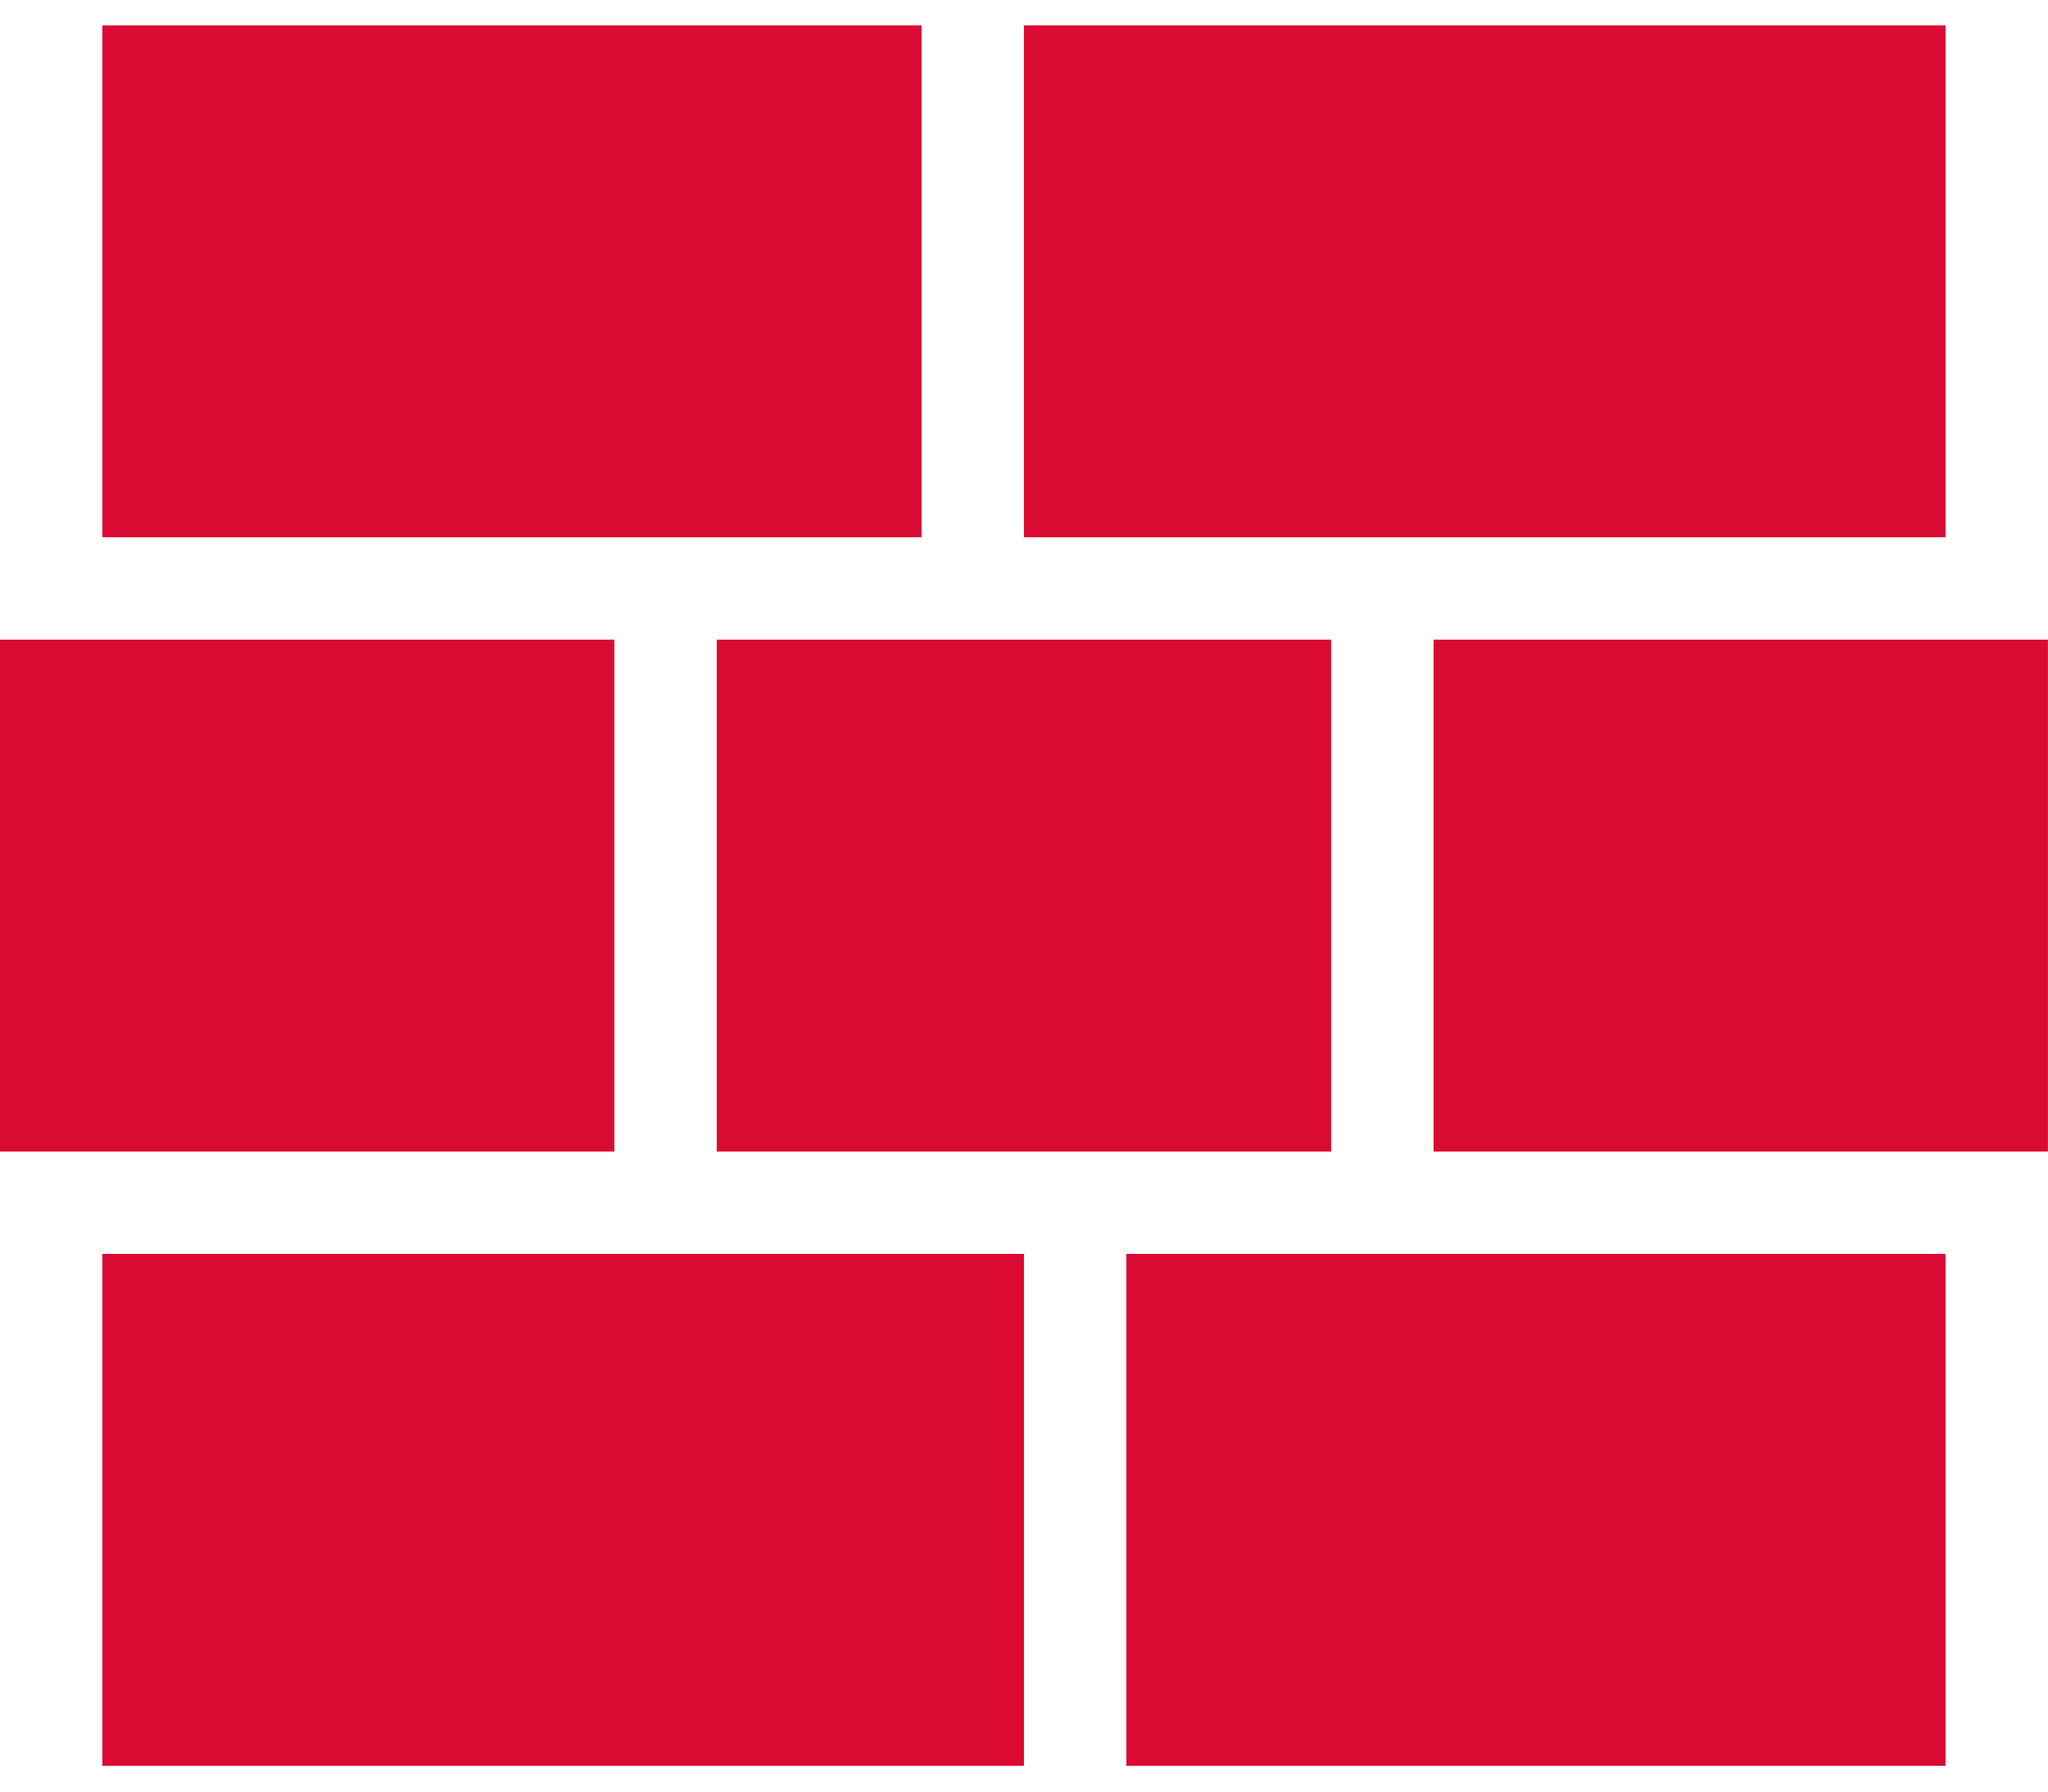
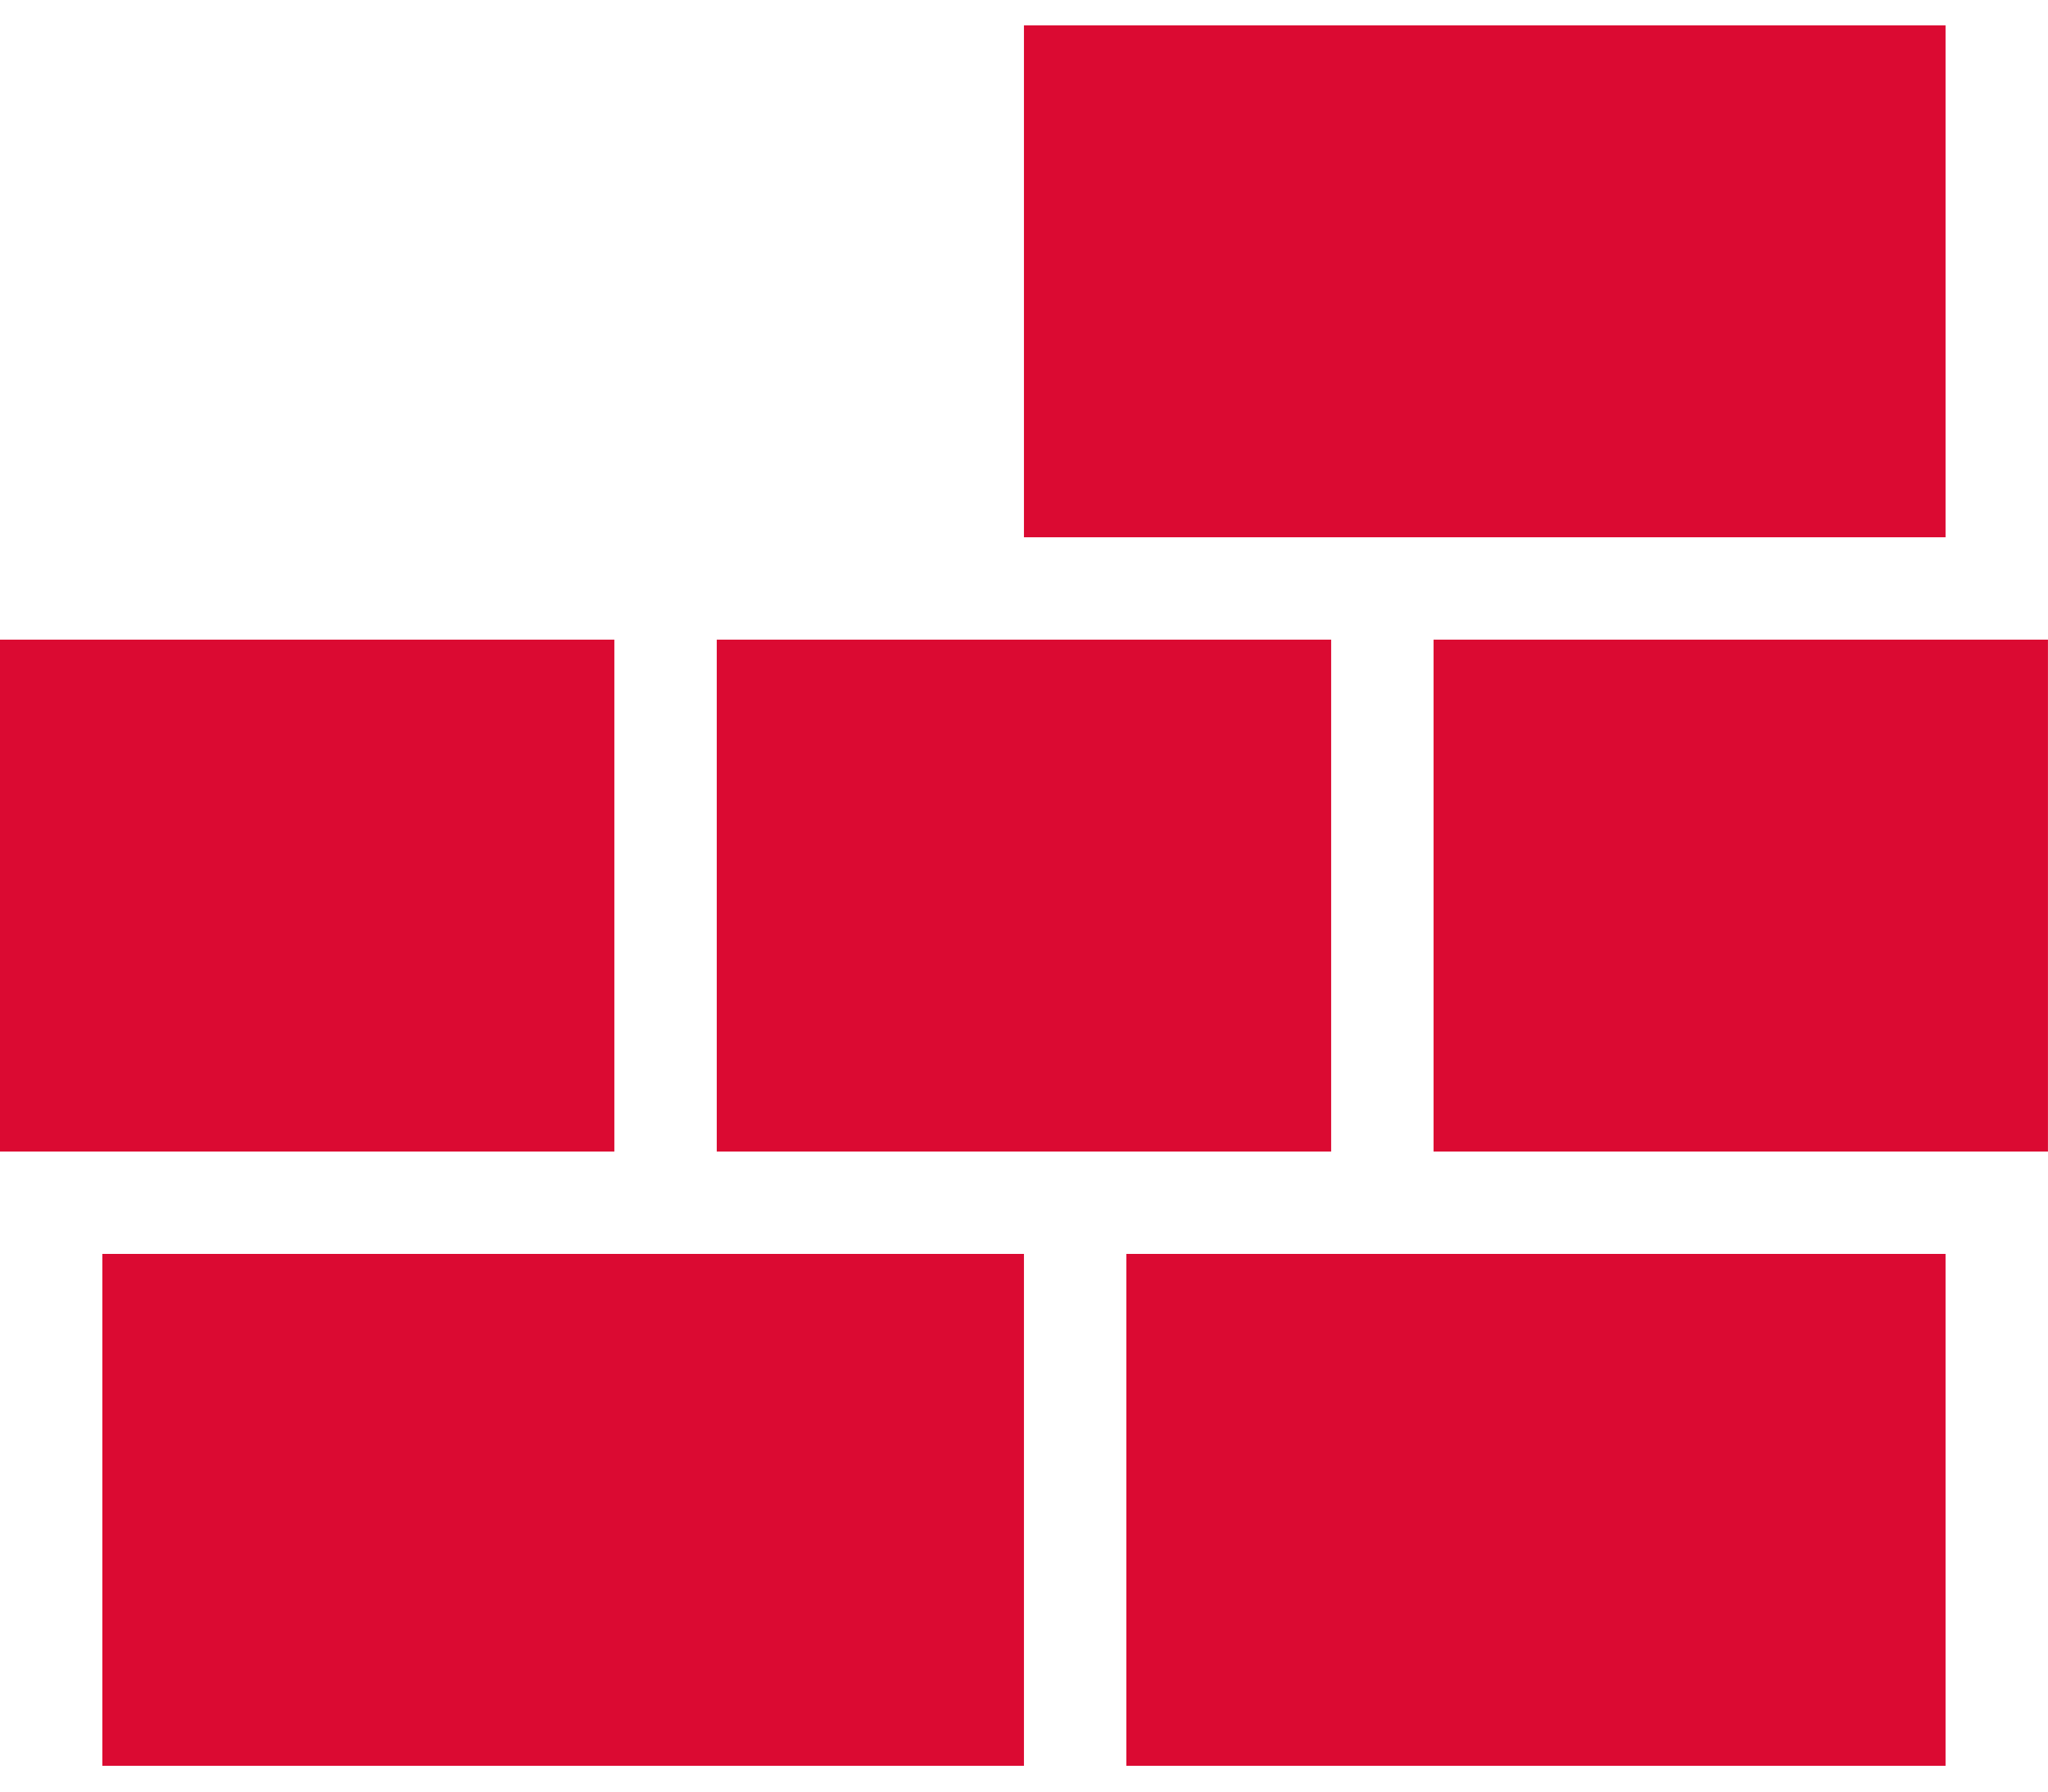
<svg xmlns="http://www.w3.org/2000/svg" width="40" height="35" viewBox="0 0 40 35" fill="none">
-   <path d="M1.999 24.496H19.999V34.496H1.999V24.496ZM-0.001 12.496H11.999V22.496H-0.001V12.496ZM13.999 12.496H25.999V22.496H13.999V12.496ZM27.999 12.496H39.999V22.496H27.999V12.496ZM21.999 24.496H37.999V34.496H21.999V24.496ZM1.999 0.496H17.999V10.496H1.999V0.496ZM19.999 0.496H37.999V10.496H19.999V0.496Z" fill="#DB0A32" />
+   <path d="M1.999 24.496H19.999V34.496H1.999V24.496ZM-0.001 12.496H11.999V22.496H-0.001V12.496ZM13.999 12.496H25.999V22.496H13.999V12.496ZM27.999 12.496H39.999V22.496H27.999V12.496ZM21.999 24.496H37.999V34.496H21.999V24.496ZM1.999 0.496H17.999H1.999V0.496ZM19.999 0.496H37.999V10.496H19.999V0.496Z" fill="#DB0A32" />
</svg>